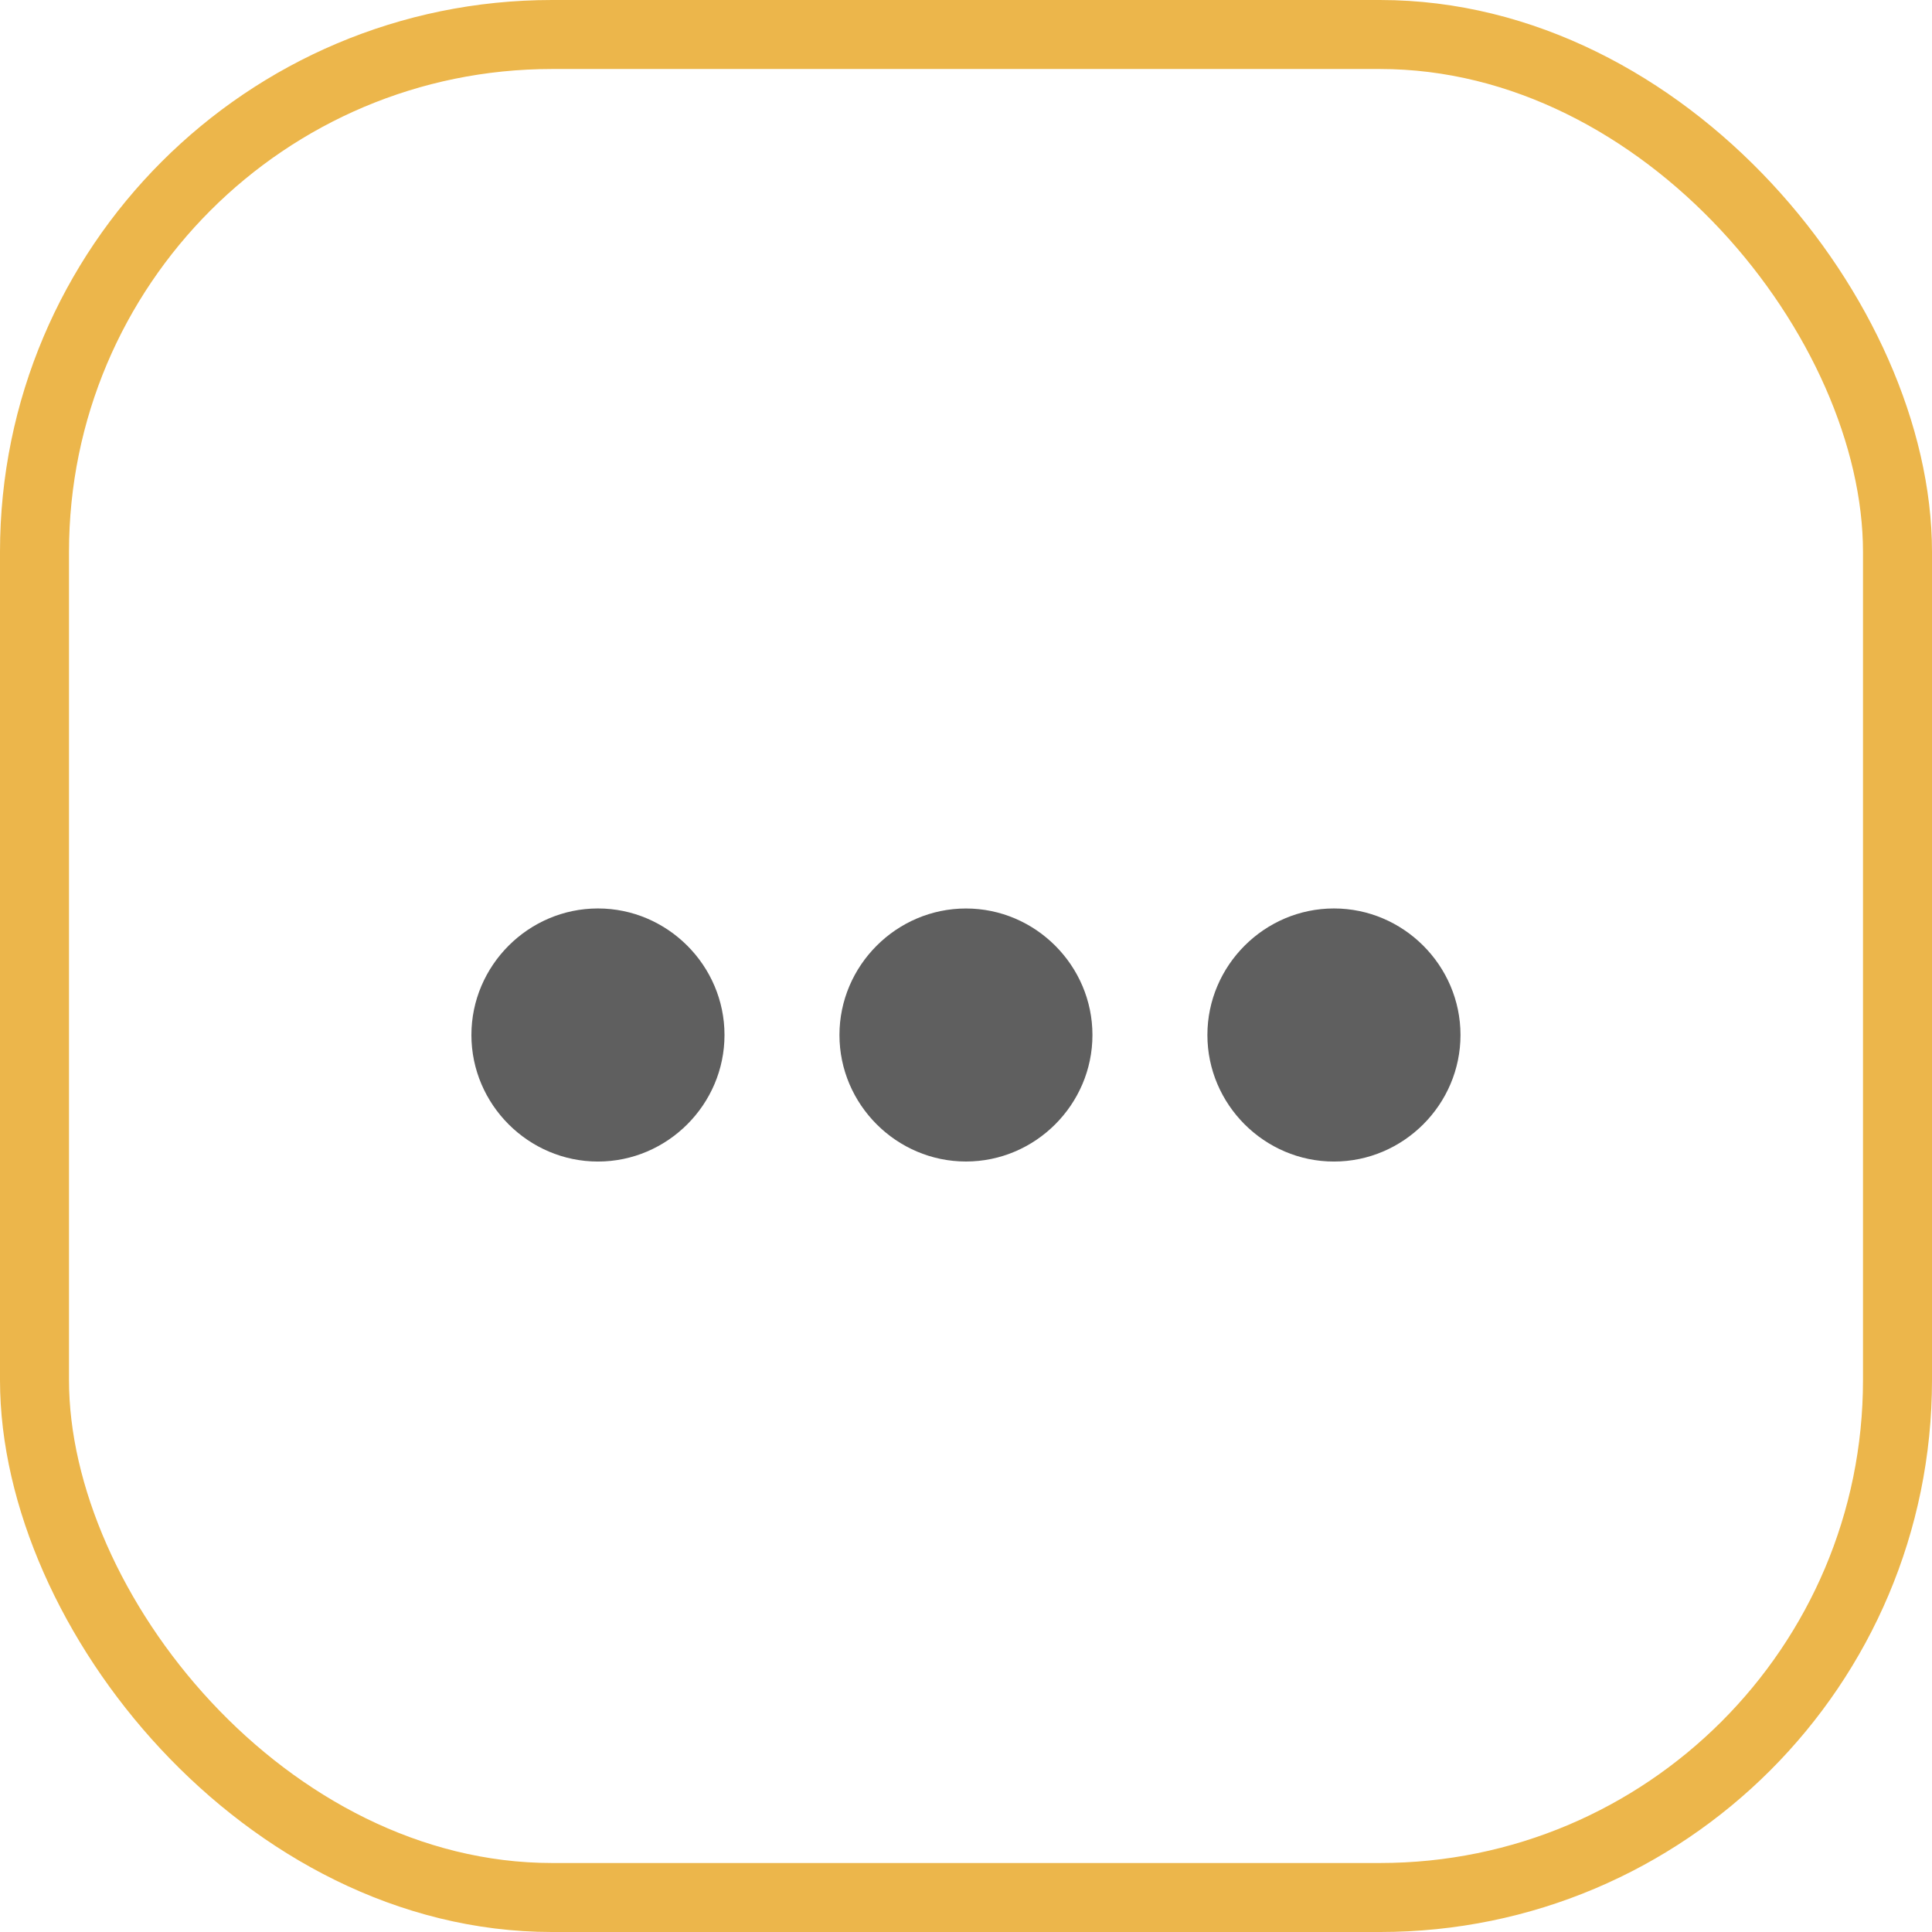
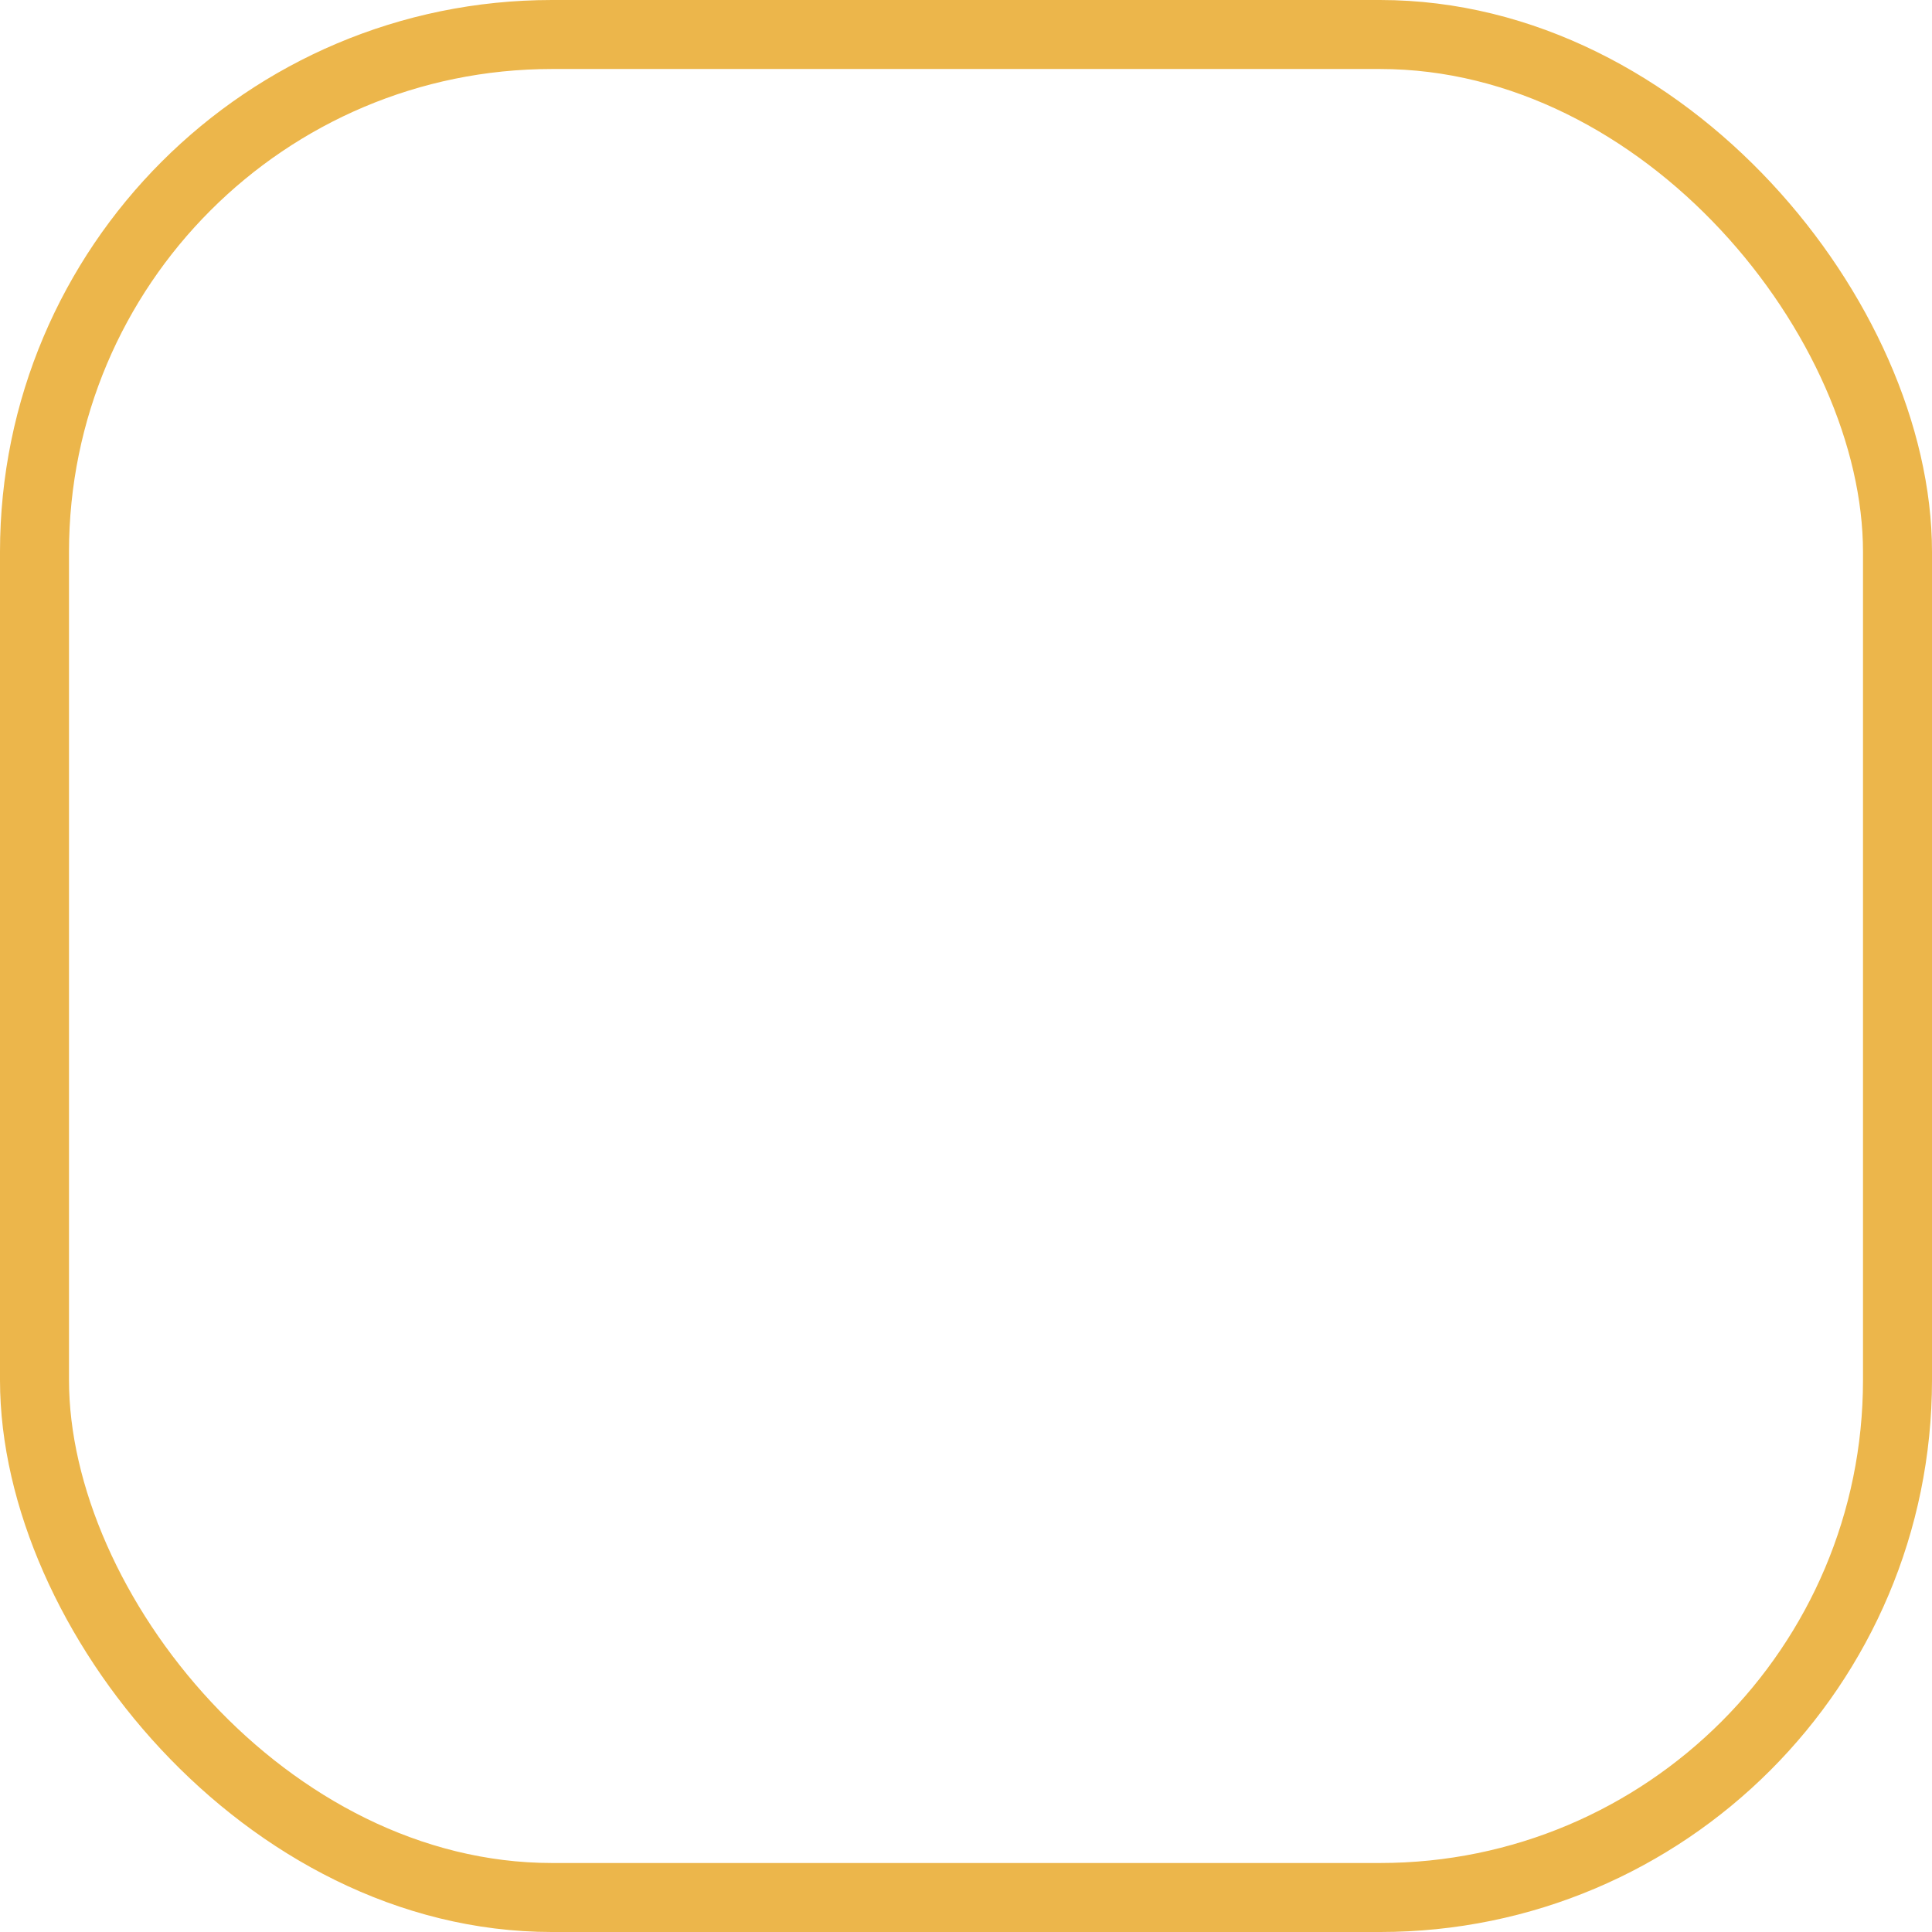
<svg xmlns="http://www.w3.org/2000/svg" width="56" height="56" viewBox="0 0 56 56" fill="none">
  <rect x="1" y="1" width="54" height="54" rx="15" fill="white" stroke="#ECB64B" stroke-width="2" />
  <g filter="url(#filter0_i_966_150)">
-     <path d="M17.332 24.332C15.318 24.332 13.664 25.986 13.664 28C13.664 30.014 15.318 31.668 17.332 31.668C19.346 31.668 21 30.014 21 28C21 25.986 19.346 24.332 17.332 24.332ZM38.665 24.332C36.651 24.332 34.997 25.986 34.997 28C34.997 30.014 36.651 31.668 38.665 31.668C40.679 31.668 42.333 30.014 42.333 28C42.333 25.986 40.679 24.332 38.665 24.332ZM27.999 24.333C25.985 24.333 24.332 25.987 24.332 28C24.332 30.013 25.985 31.667 27.999 31.667C30.012 31.667 31.665 30.013 31.665 28C31.665 25.987 30.012 24.333 27.999 24.333Z" fill="#5F5F5F" />
-   </g>
+     </g>
  <defs>
    <filter id="filter0_i_966_150" x="13.664" y="24.332" width="28.669" height="9.336" filterUnits="userSpaceOnUse" color-interpolation-filters="sRGB">
      <feFlood flood-opacity="0" result="BackgroundImageFix" />
      <feBlend mode="normal" in="SourceGraphic" in2="BackgroundImageFix" result="shape" />
      <feColorMatrix in="SourceAlpha" type="matrix" values="0 0 0 0 0 0 0 0 0 0 0 0 0 0 0 0 0 0 127 0" result="hardAlpha" />
      <feOffset dy="2" />
      <feGaussianBlur stdDeviation="2" />
      <feComposite in2="hardAlpha" operator="arithmetic" k2="-1" k3="1" />
      <feColorMatrix type="matrix" values="0 0 0 0 0 0 0 0 0 0 0 0 0 0 0 0 0 0 0.35 0" />
      <feBlend mode="normal" in2="shape" result="effect1_innerShadow_966_150" />
    </filter>
  </defs>
</svg>